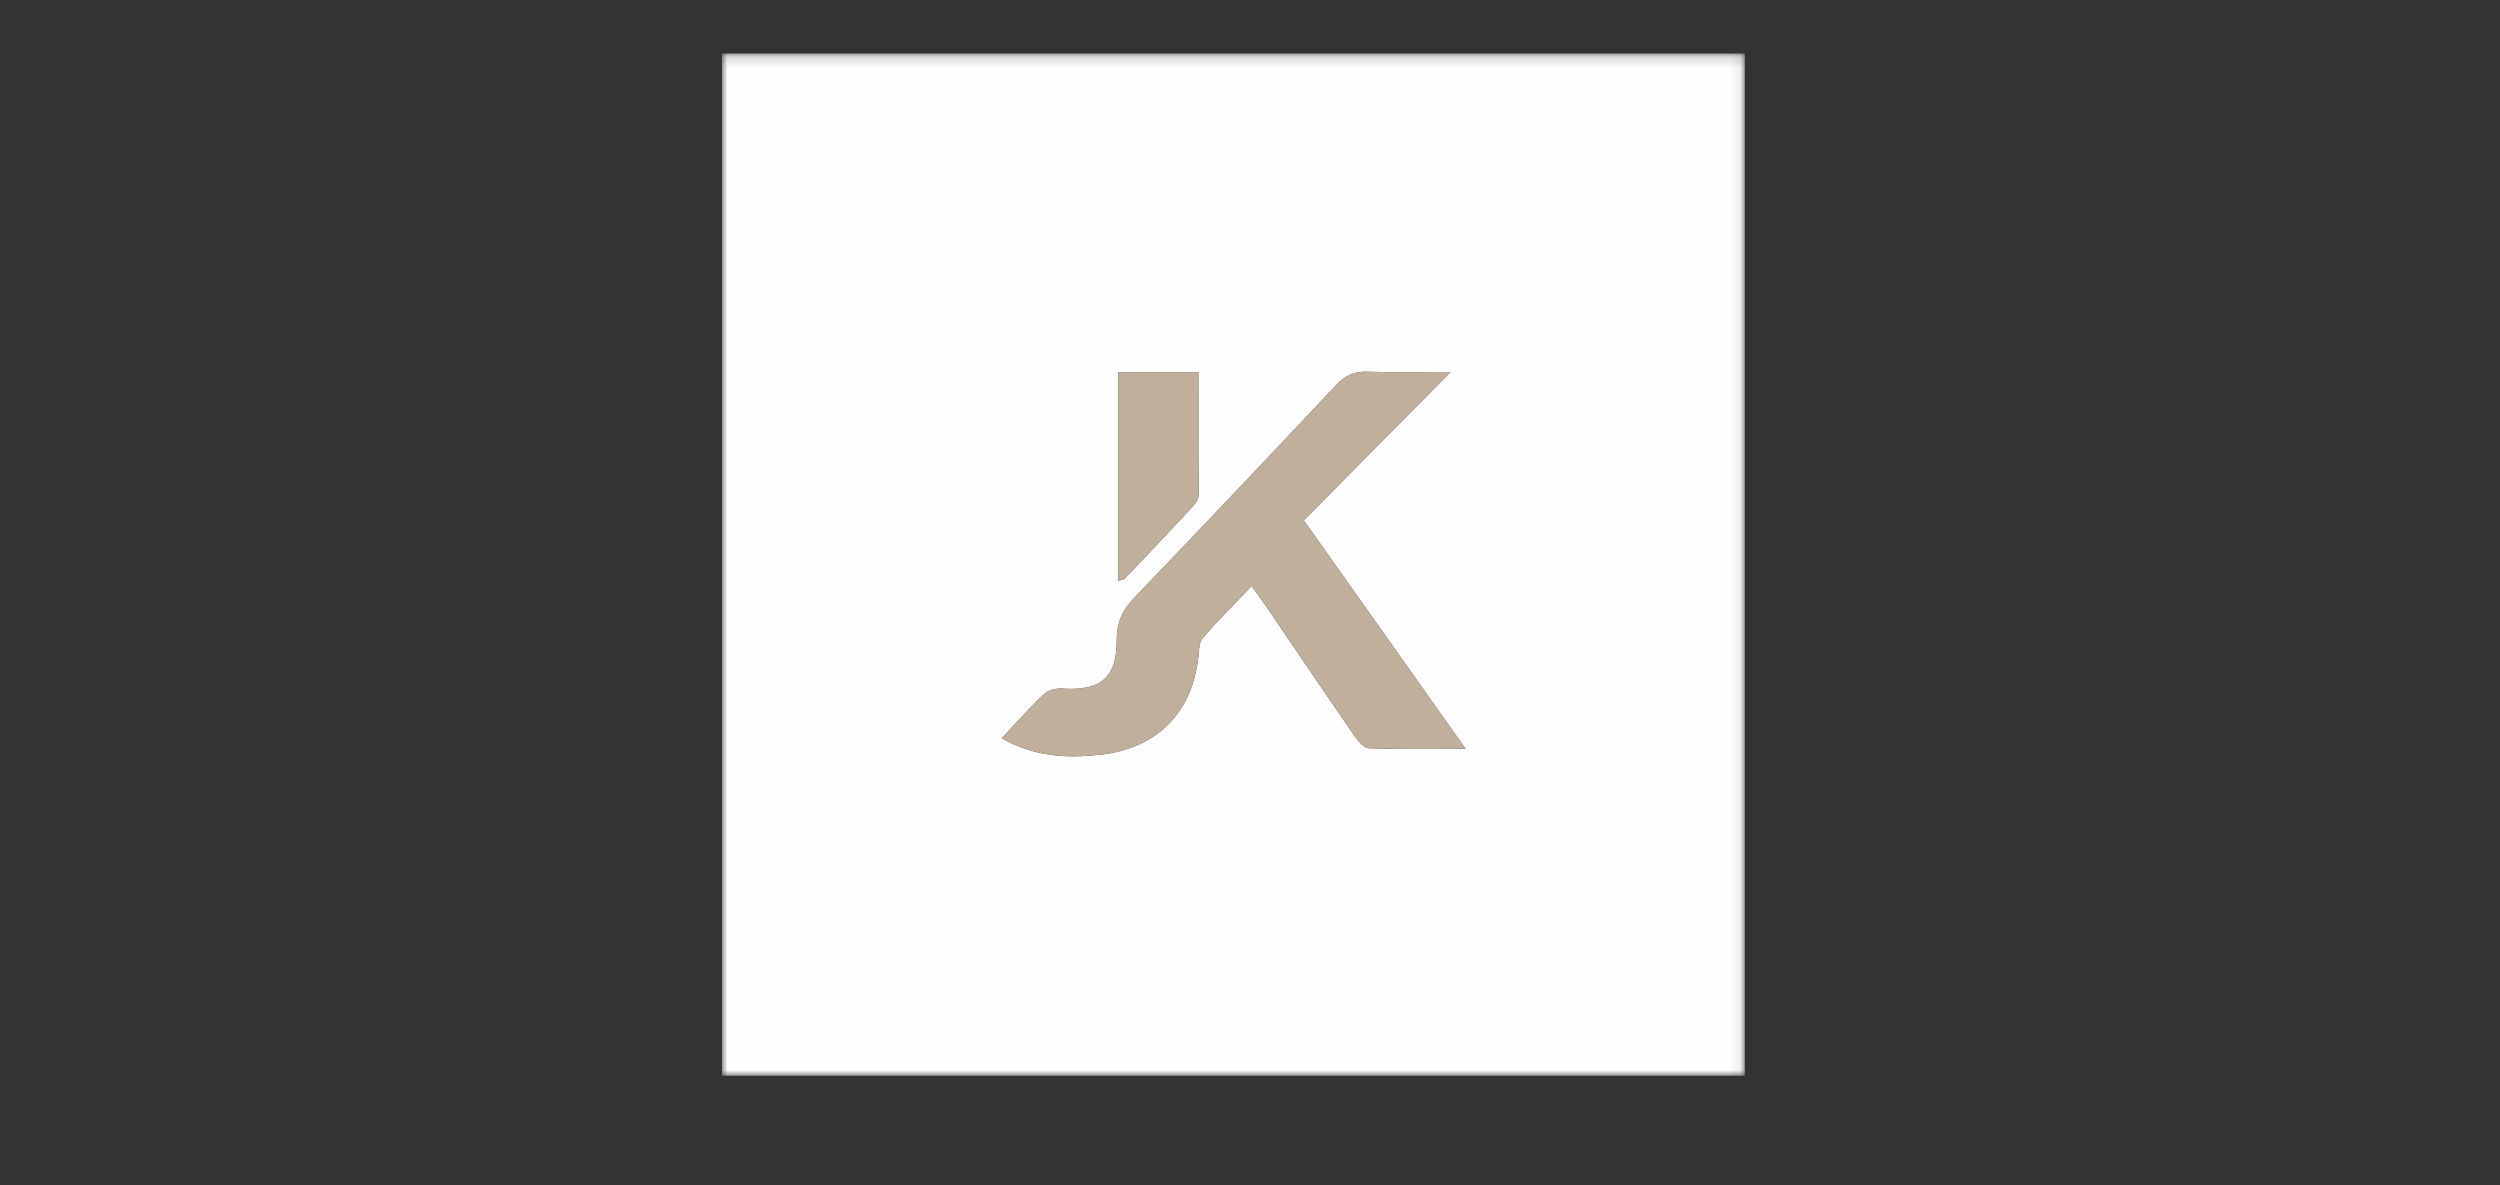
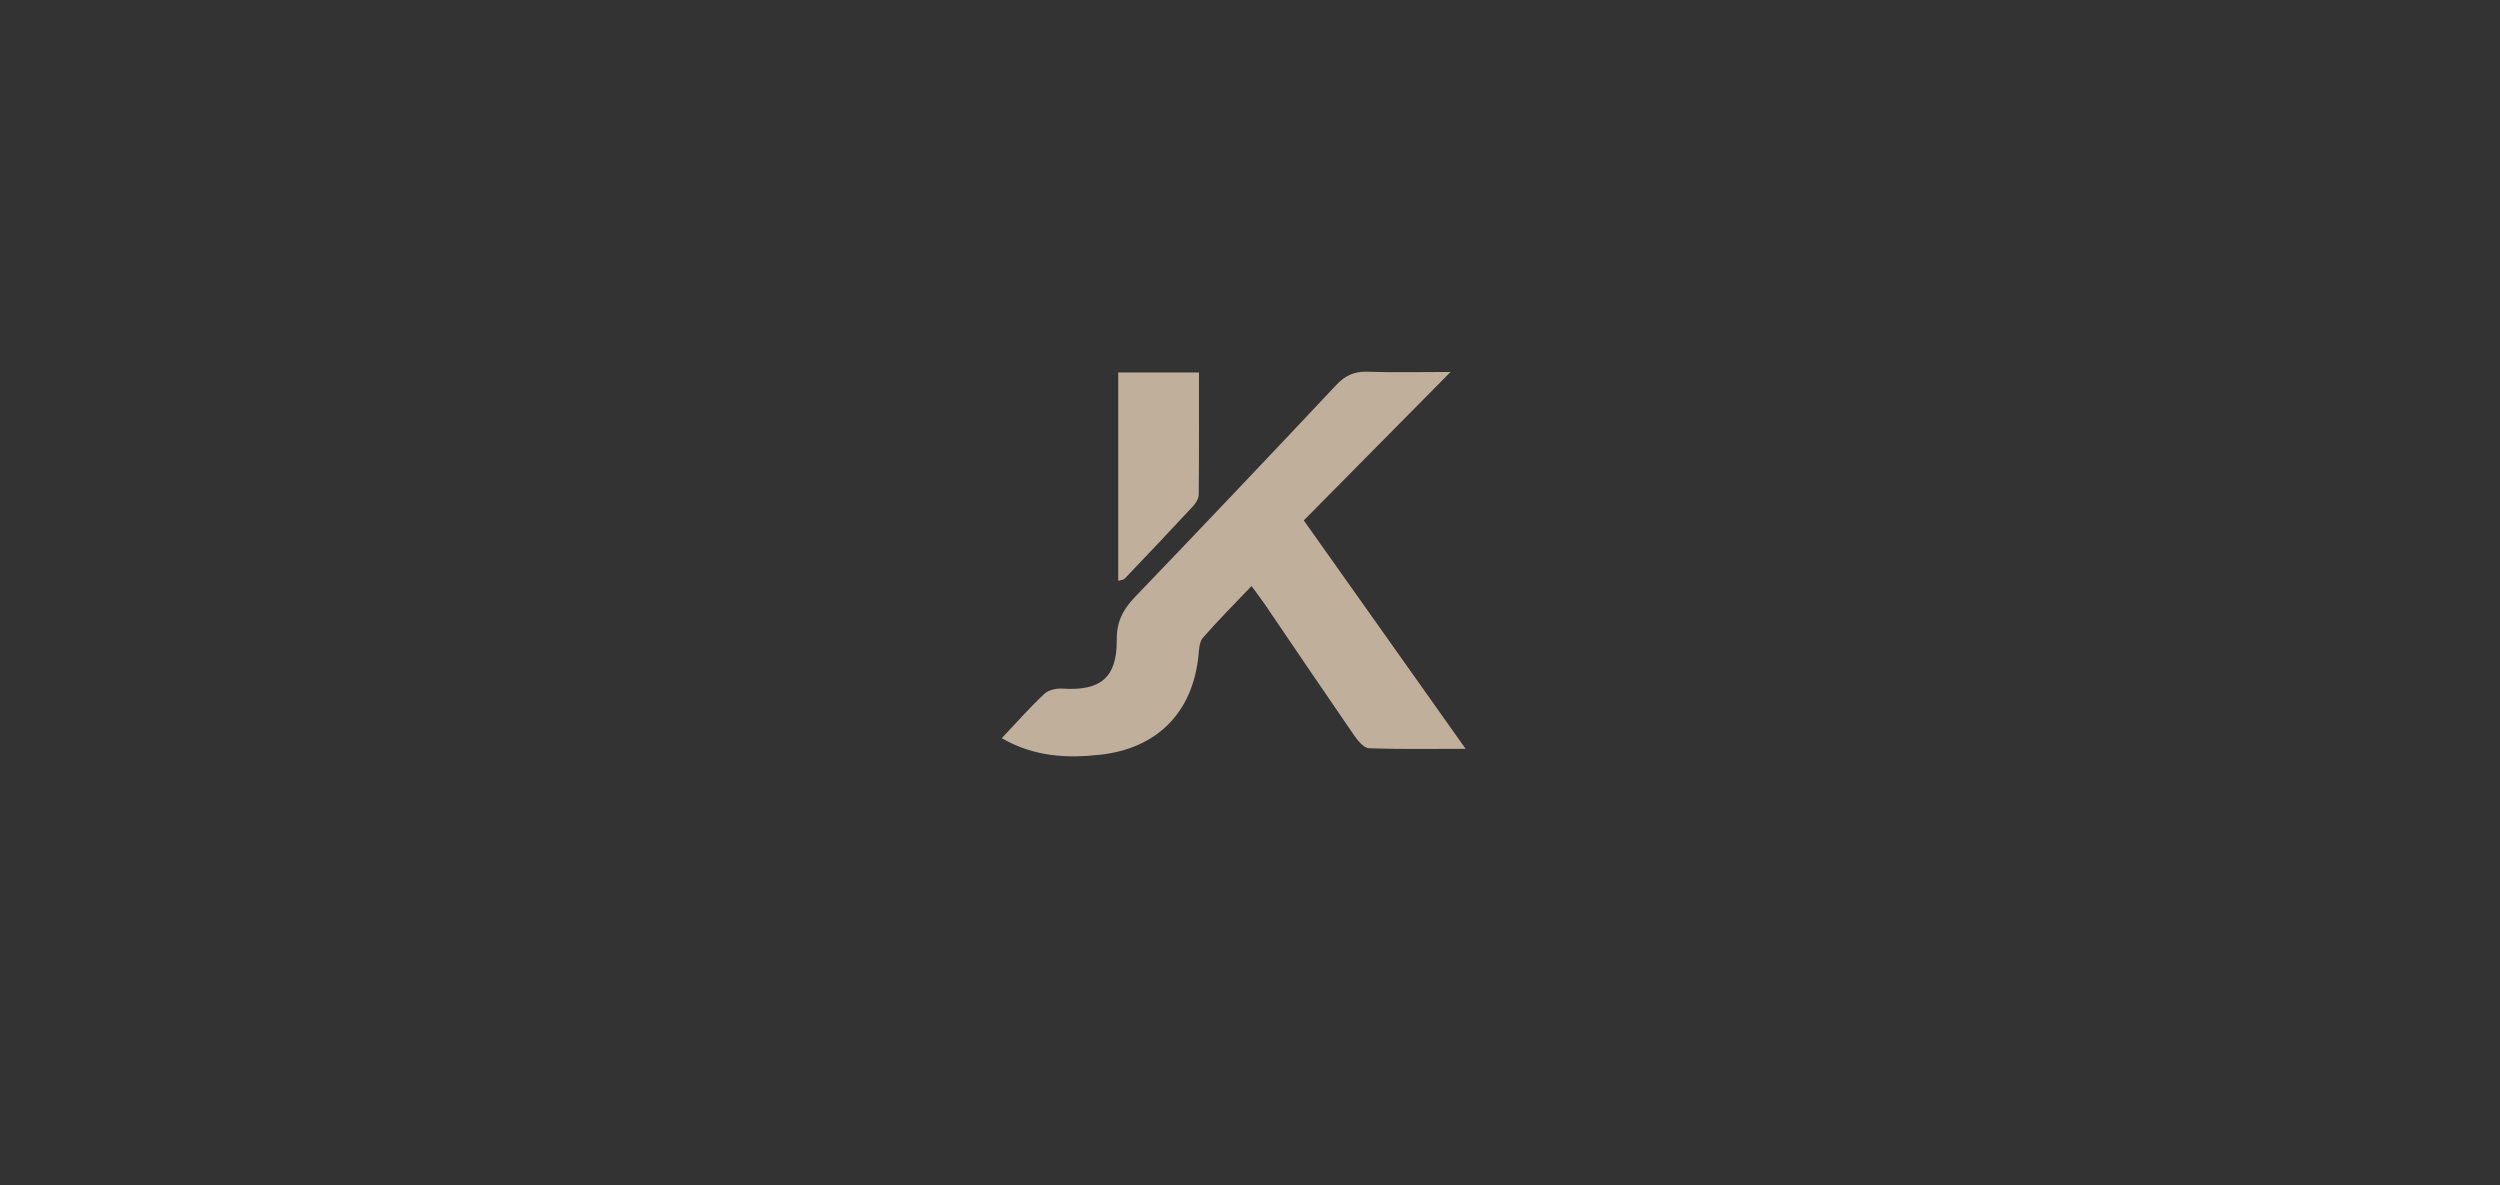
<svg xmlns="http://www.w3.org/2000/svg" xmlns:xlink="http://www.w3.org/1999/xlink" width="232" height="110" viewBox="0 0 232 110">
  <rect x="0" y="0" width="232" height="110" fill="#333333" stroke="none" />
  <defs>
-     <polygon id="logo-jk-a" points="0 .162 94.918 .162 94.918 95.02 0 95.02" />
-   </defs>
+     </defs>
  <g fill="none" fill-rule="evenodd" transform="translate(67 4)">
    <g transform="translate(0 .808)">
      <mask id="logo-jk-b" fill="#fff">
        <use xlink:href="#logo-jk-a" />
      </mask>
-       <path fill="#FEFEFE" d="M36.772,49.084 C36.999,49.017 37.252,49.017 37.371,48.889 C39.506,46.655 41.63,44.416 43.733,42.147 C43.991,41.871 44.239,41.446 44.242,41.085 C44.279,37.315 44.265,33.546 44.265,29.758 L36.772,29.758 L36.772,49.084 Z M25.96,63.698 C28.979,65.429 32.01,65.574 35.12,65.228 C40.396,64.646 43.689,61.292 44.218,56.033 C44.271,55.469 44.291,54.768 44.623,54.384 C46.025,52.781 47.534,51.266 49.143,49.573 C49.672,50.3 50.05,50.8 50.405,51.321 C53.16,55.367 55.897,59.425 58.678,63.454 C59.015,63.945 59.565,64.611 60.039,64.629 C62.91,64.736 65.79,64.684 69.01,64.684 C63.867,57.421 58.963,50.498 53.992,43.482 C58.483,38.944 62.875,34.503 67.617,29.712 C64.65,29.712 62.27,29.767 59.888,29.686 C58.675,29.645 57.828,30.038 56.999,30.922 C50.813,37.51 44.594,44.067 38.334,50.588 C37.226,51.74 36.618,52.874 36.635,54.553 C36.664,58.087 35.128,59.332 31.577,59.093 C31.021,59.056 30.288,59.23 29.904,59.588 C28.589,60.821 27.394,62.18 25.96,63.698 L25.96,63.698 Z M-0.001,95.02 L94.918,95.02 L94.918,0.162 L-0.001,0.162 L-0.001,95.02 Z" mask="url(#logo-jk-b)" />
    </g>
    <path fill="#BFAF9B" d="M25.961 64.504C27.395 62.988 28.59 61.63 29.905 60.397 30.286 60.036 31.022 59.864 31.58 59.902 35.126 60.138 36.665 58.896 36.636 55.362 36.618 53.683 37.226 52.549 38.334 51.391 44.594 44.873 50.813 38.316 57.003 31.728 57.832 30.849 58.676 30.454 59.888 30.497 62.265 30.576 64.653 30.518 67.614 30.518 62.873 35.311 58.484 39.75 53.992 44.294 58.963 51.307 63.868 58.233 69.01 65.49 65.787 65.49 62.911 65.545 60.04 65.438 59.569 65.417 59.016 64.751 58.678 64.263 55.898 60.231 53.16 56.176 50.406 52.124 50.051 51.606 49.67 51.109 49.143 50.385 47.535 52.078 46.022 53.584 44.623 55.193 44.292 55.577 44.271 56.275 44.216 56.842 43.69 62.098 40.4 65.449 35.114 66.037 32.011 66.383 28.98 66.24 25.961 64.504M36.772 49.892L36.772 30.566 44.265 30.566C44.265 34.353 44.279 38.123 44.242 41.893 44.239 42.254 43.991 42.678 43.733 42.955 41.63 45.223 39.506 47.463 37.371 49.697 37.252 49.825 36.999 49.825 36.772 49.892" />
  </g>
</svg>